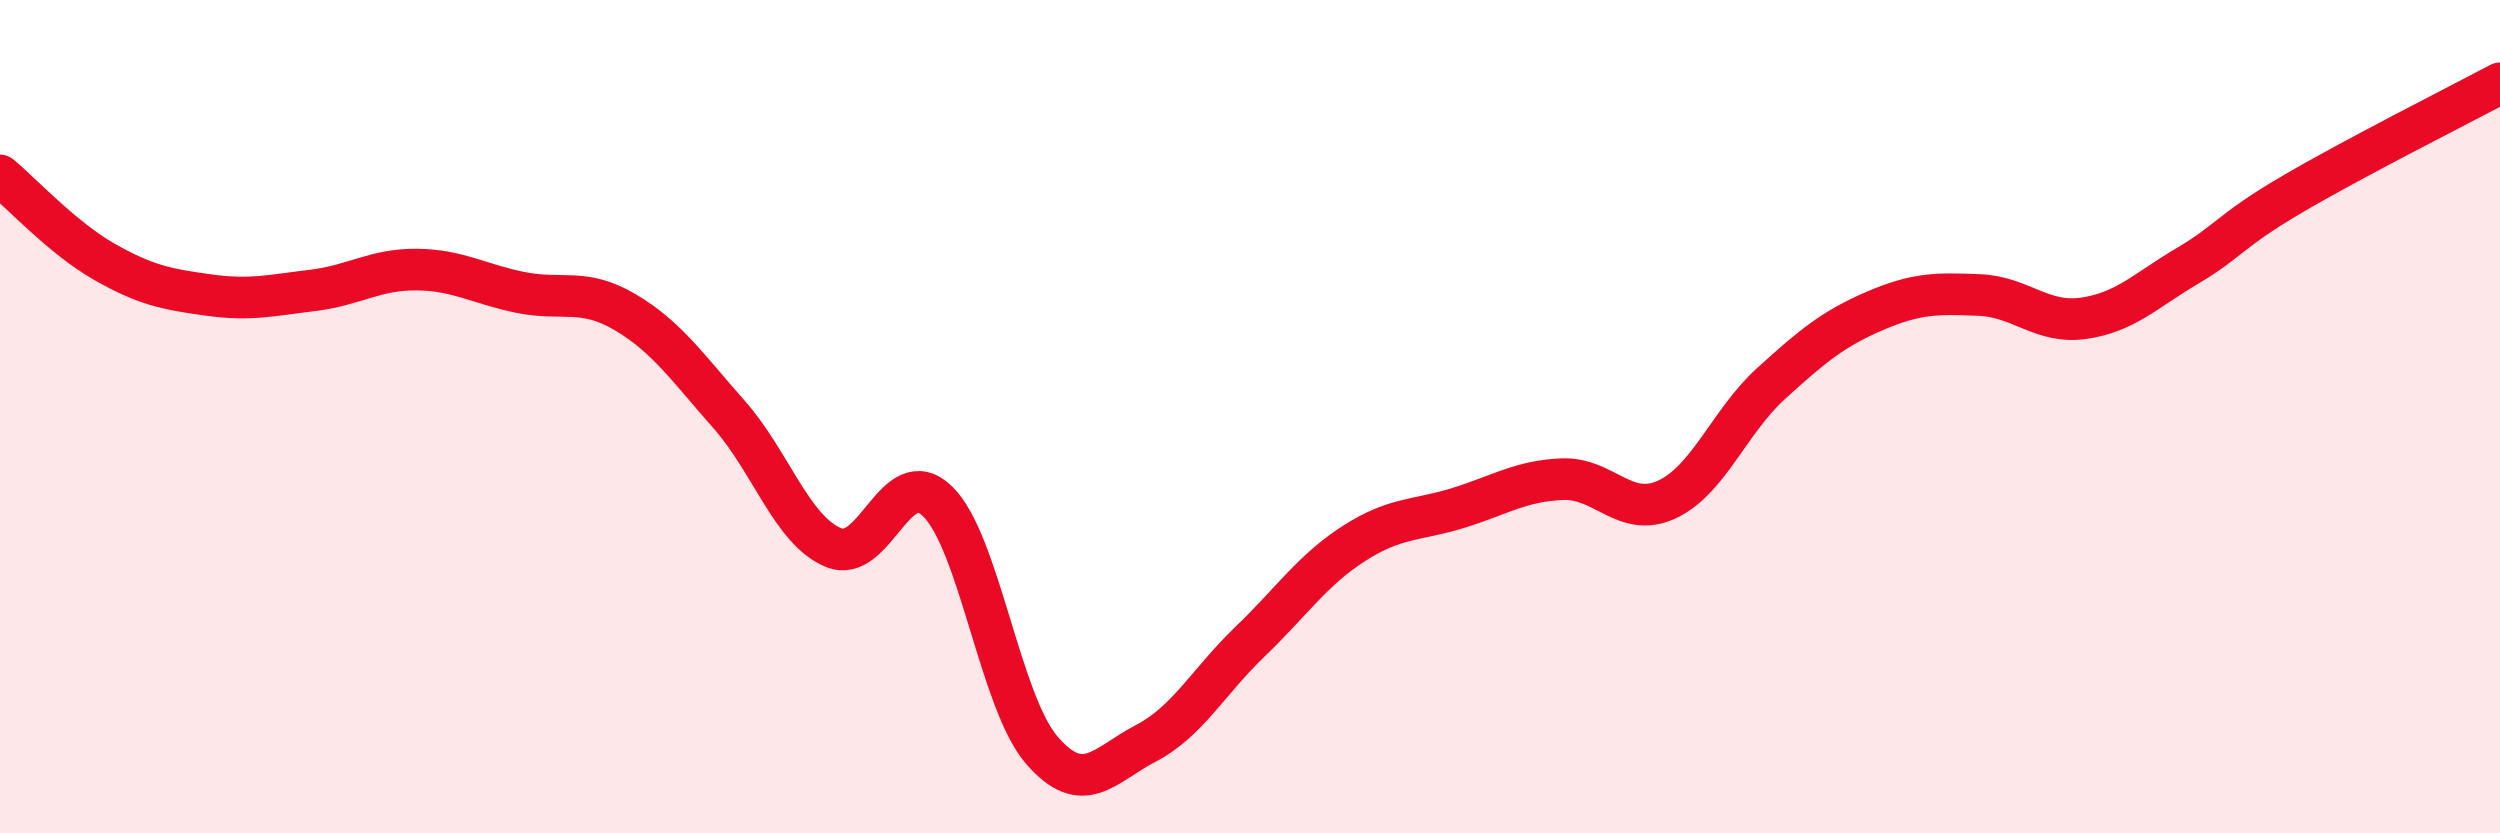
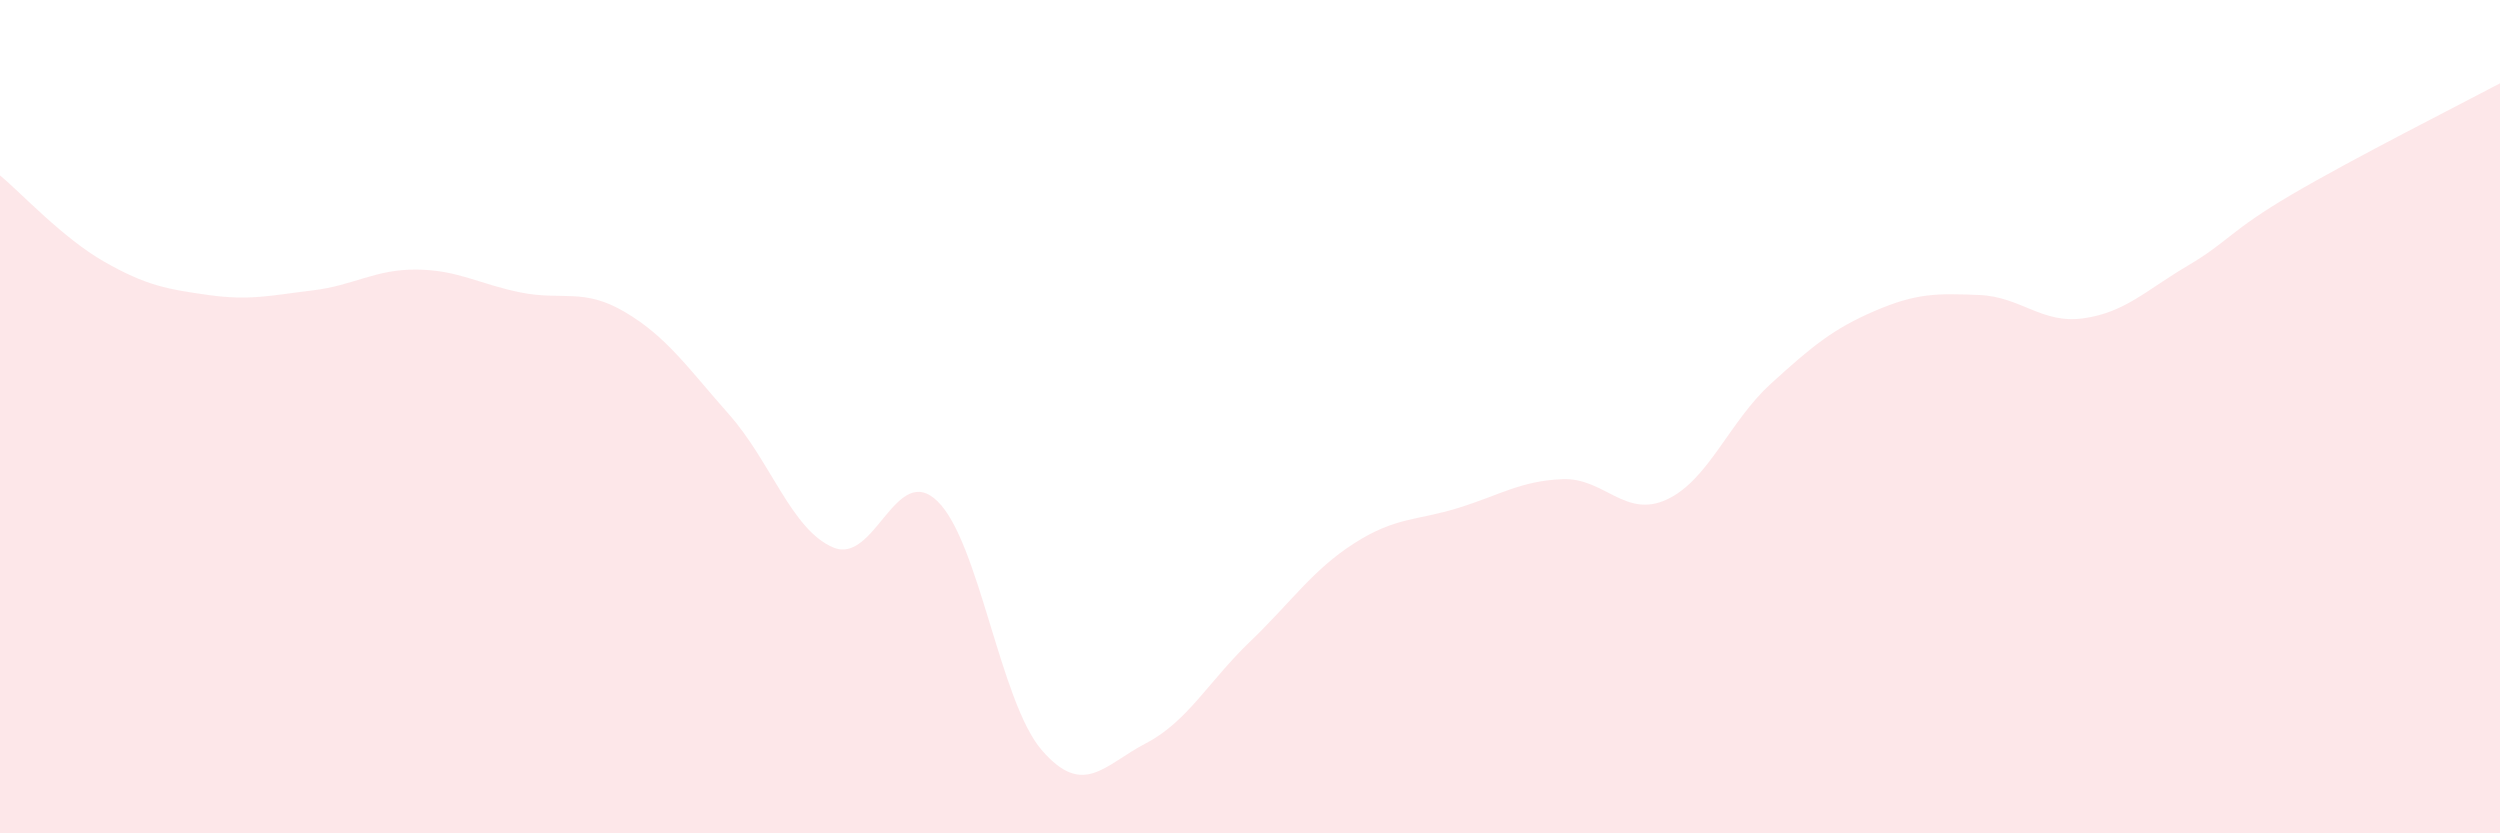
<svg xmlns="http://www.w3.org/2000/svg" width="60" height="20" viewBox="0 0 60 20">
  <path d="M 0,4.21 C 0.5,4.62 1.5,5.71 2.5,6.28 C 3.5,6.85 4,6.94 5,7.08 C 6,7.22 6.5,7.09 7.5,6.97 C 8.5,6.85 9,6.46 10,6.47 C 11,6.48 11.5,6.82 12.5,7.02 C 13.5,7.22 14,6.9 15,7.49 C 16,8.08 16.5,8.82 17.5,9.95 C 18.5,11.08 19,12.72 20,13.14 C 21,13.56 21.5,11.06 22.5,12.03 C 23.5,13 24,16.84 25,18 C 26,19.16 26.5,18.36 27.5,17.84 C 28.5,17.32 29,16.36 30,15.4 C 31,14.44 31.5,13.68 32.5,13.04 C 33.5,12.4 34,12.5 35,12.19 C 36,11.88 36.5,11.54 37.5,11.5 C 38.5,11.46 39,12.45 40,11.99 C 41,11.53 41.5,10.12 42.5,9.21 C 43.5,8.3 44,7.89 45,7.46 C 46,7.03 46.5,7.04 47.5,7.08 C 48.5,7.12 49,7.78 50,7.64 C 51,7.5 51.5,6.97 52.5,6.38 C 53.5,5.79 53.5,5.55 55,4.67 C 56.5,3.79 59,2.53 60,2L60 20L0 20Z" fill="#EB0A25" opacity="0.1" stroke-linecap="round" stroke-linejoin="round" />
-   <path d="M 0,4.21 C 0.5,4.62 1.5,5.71 2.5,6.28 C 3.5,6.85 4,6.94 5,7.08 C 6,7.22 6.5,7.09 7.5,6.97 C 8.5,6.85 9,6.46 10,6.47 C 11,6.48 11.5,6.82 12.5,7.02 C 13.5,7.22 14,6.9 15,7.49 C 16,8.08 16.5,8.82 17.5,9.95 C 18.5,11.08 19,12.72 20,13.14 C 21,13.56 21.5,11.06 22.5,12.03 C 23.5,13 24,16.84 25,18 C 26,19.16 26.5,18.36 27.5,17.84 C 28.5,17.32 29,16.36 30,15.4 C 31,14.44 31.5,13.68 32.5,13.04 C 33.5,12.4 34,12.5 35,12.19 C 36,11.88 36.5,11.54 37.5,11.5 C 38.5,11.46 39,12.45 40,11.99 C 41,11.53 41.5,10.12 42.5,9.21 C 43.5,8.3 44,7.89 45,7.46 C 46,7.03 46.5,7.04 47.5,7.08 C 48.5,7.12 49,7.78 50,7.64 C 51,7.5 51.5,6.97 52.5,6.38 C 53.5,5.79 53.5,5.55 55,4.67 C 56.5,3.79 59,2.53 60,2" stroke="#EB0A25" stroke-width="1" fill="none" stroke-linecap="round" stroke-linejoin="round" />
</svg>